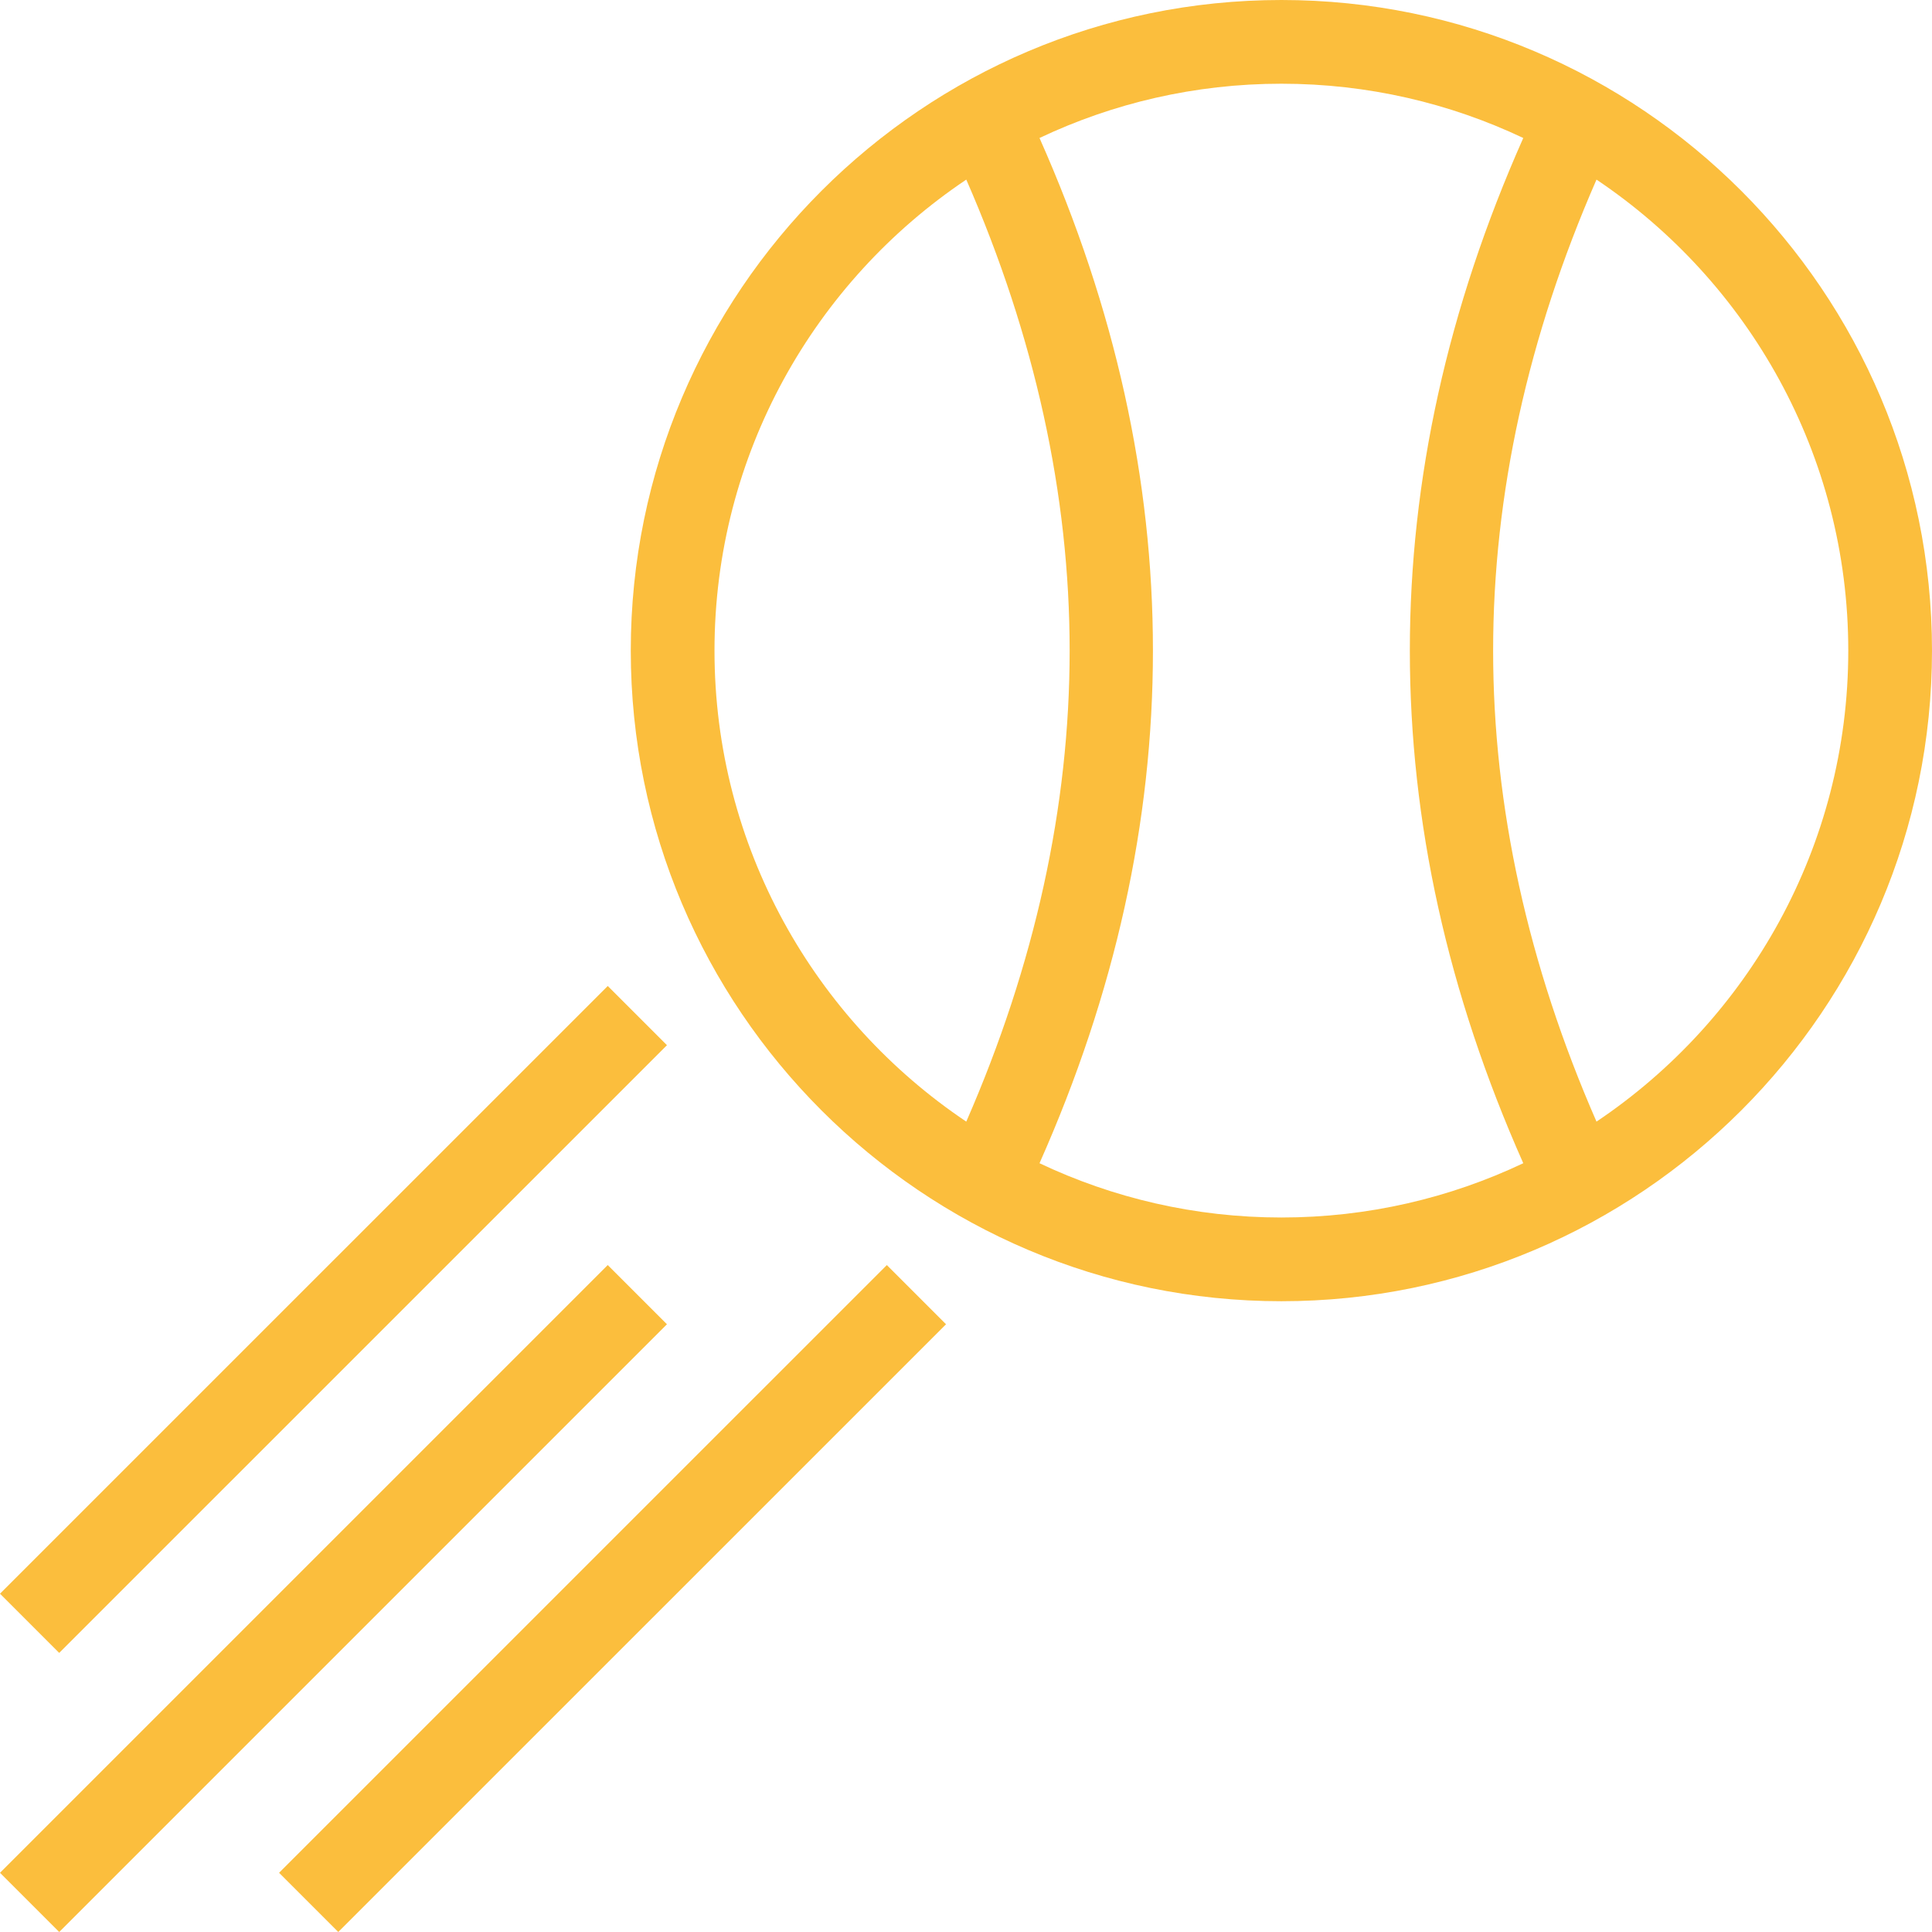
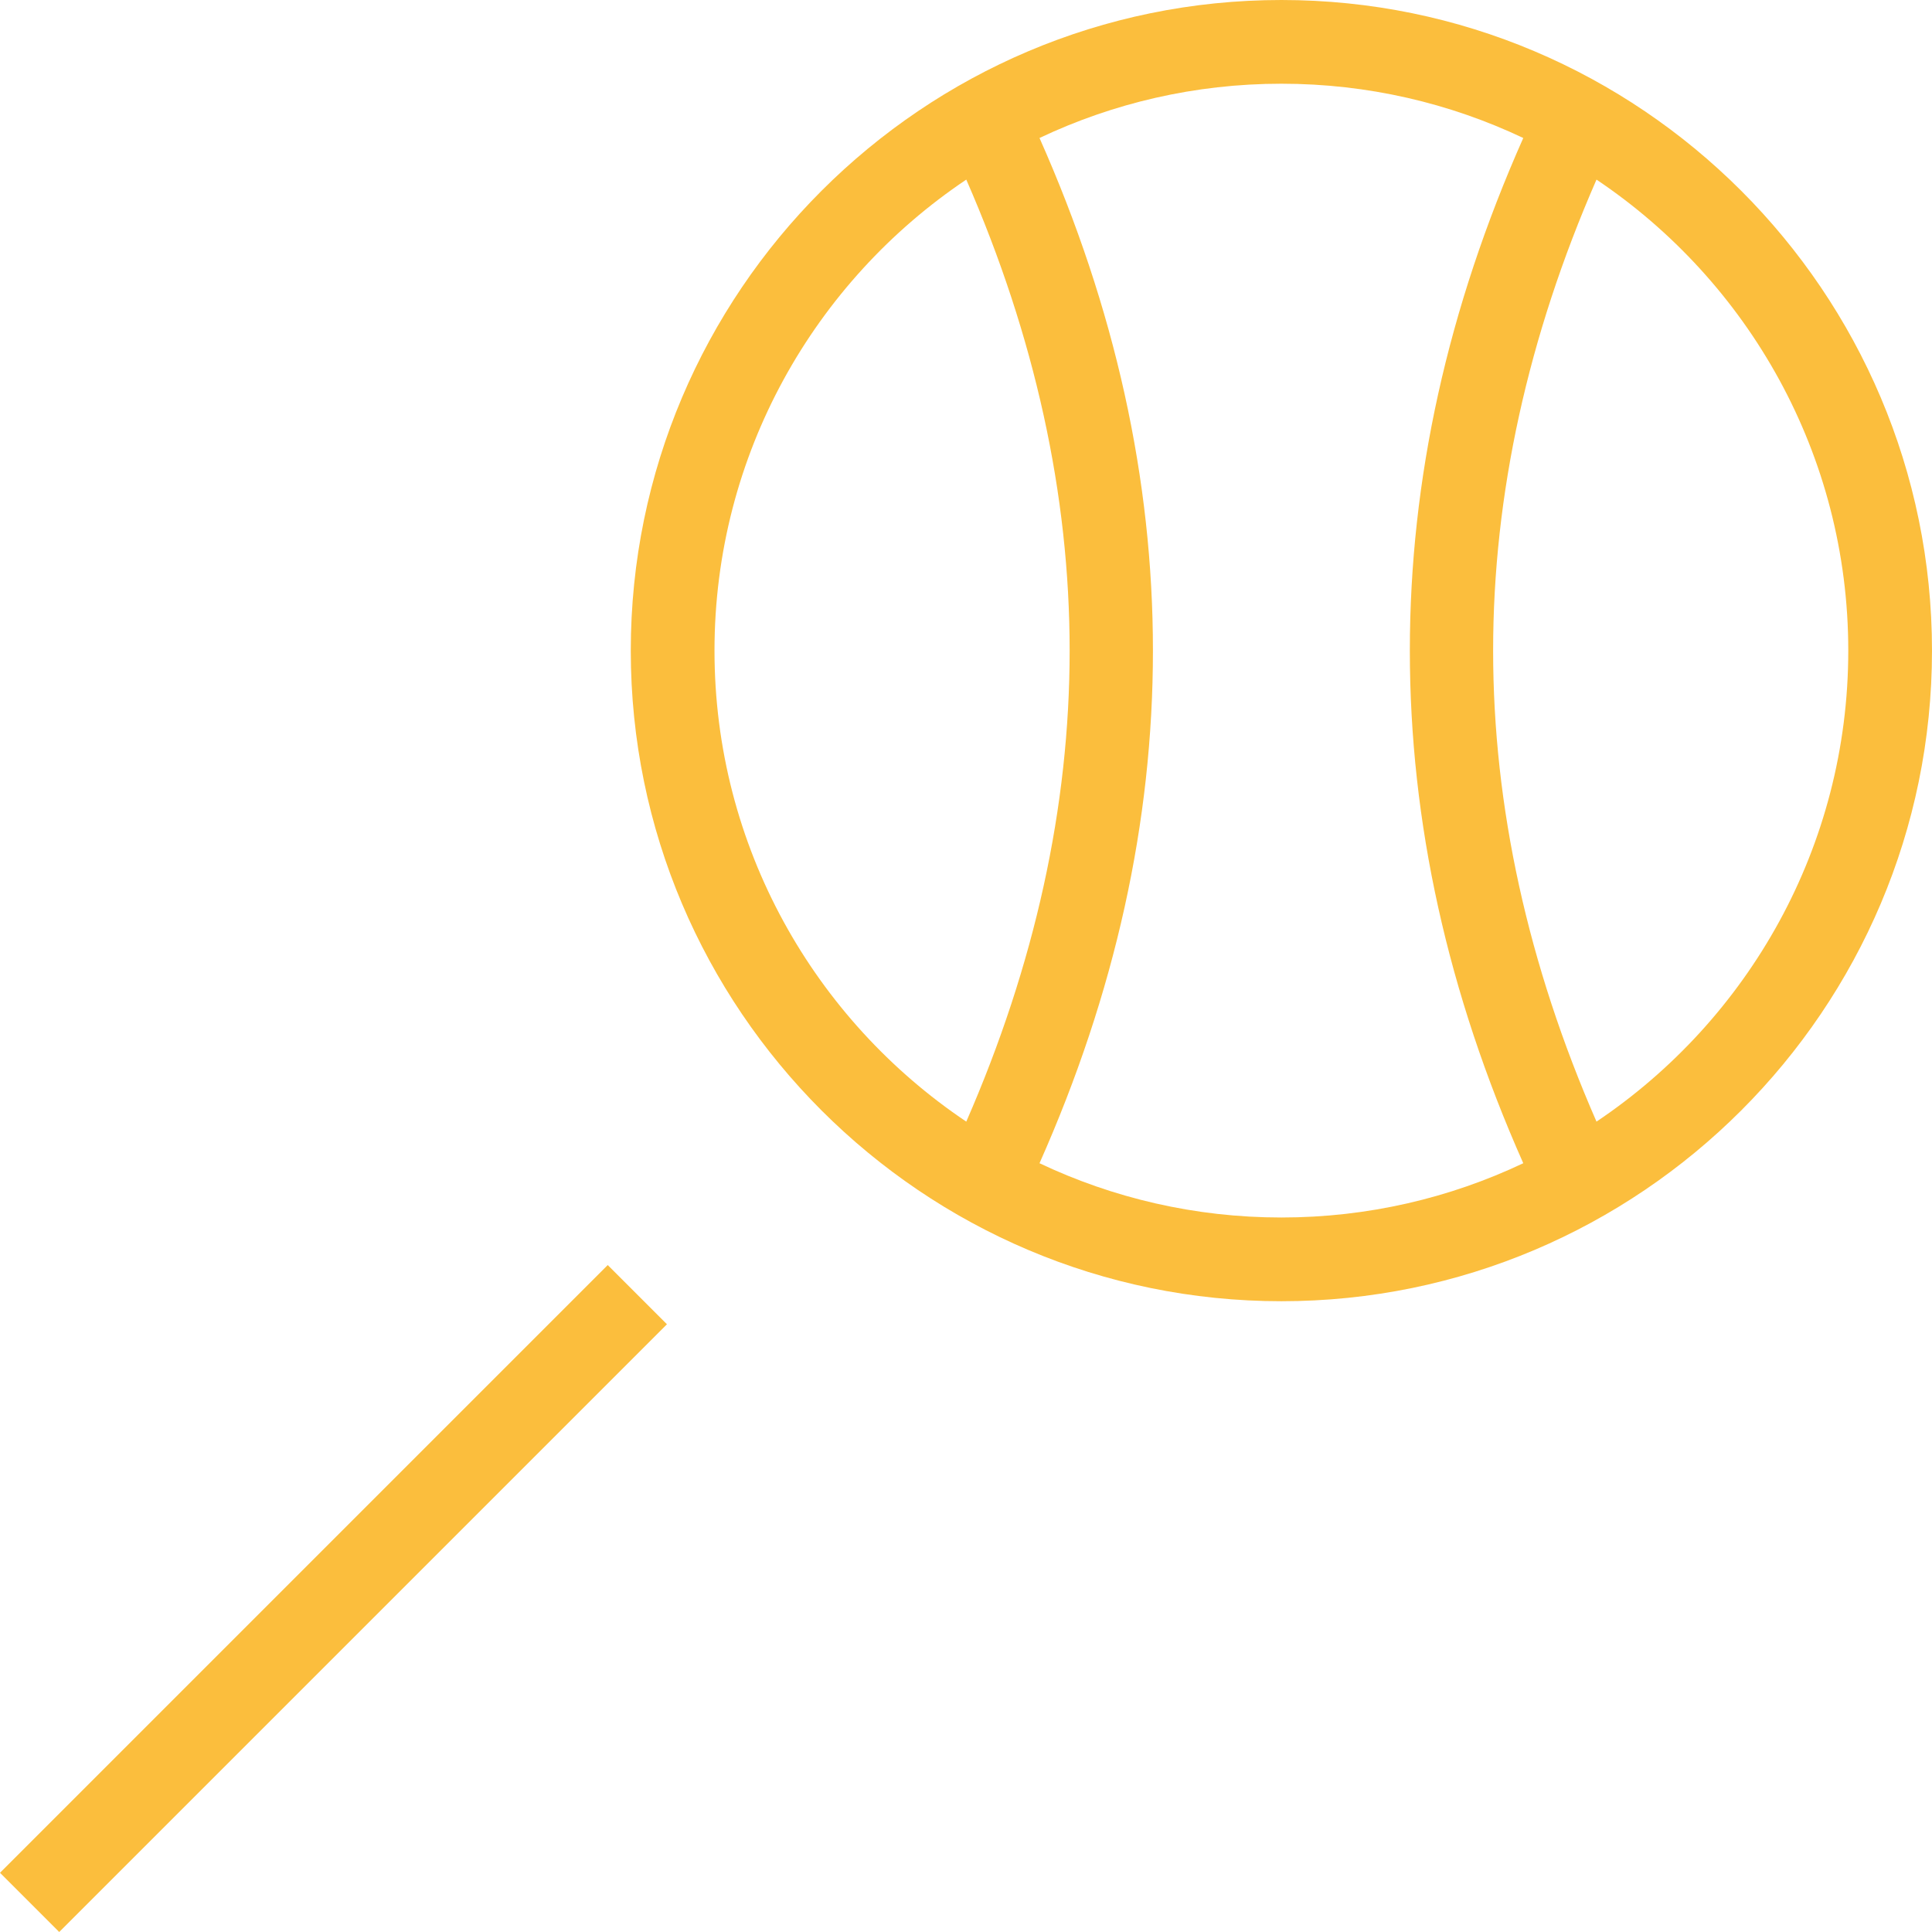
<svg xmlns="http://www.w3.org/2000/svg" id="_レイヤー_2" data-name="レイヤー 2" width="415.364" height="415.364" viewBox="0 0 415.364 415.364">
  <g id="_レイヤー_2-2" data-name="レイヤー 2">
    <g>
      <path d="M275.487,0c-77.128,0-139.876,62.749-139.876,139.877s62.749,139.876,139.876,139.876,139.876-62.748,139.876-139.876S352.615,0,275.487,0ZM153.611,139.877c0-42.151,21.512-79.37,54.131-101.264,14.737,33.714,22.223,67.732,22.223,101.263s-7.486,67.55-22.223,101.264c-32.619-21.893-54.131-59.112-54.131-101.263ZM223.485,250.085c32.516-73.175,32.516-147.243,0-220.418,15.781-7.477,33.411-11.668,52.003-11.668s36.221,4.191,52.003,11.668c-32.516,73.175-32.516,147.243,0,220.418-15.781,7.477-33.411,11.668-52.003,11.668s-36.221-4.191-52.003-11.668ZM343.233,241.14c-14.737-33.714-22.223-67.732-22.223-101.264s7.486-67.549,22.223-101.263c32.619,21.894,54.131,59.112,54.131,101.264s-21.512,79.37-54.131,101.263Z" fill="#fbbe3d" />
      <rect x="-20.696" y="334.671" width="184.779" height="18" transform="translate(-222.013 151.353) rotate(-45)" fill="#fbbe3d" />
-       <rect x="-20.696" y="274.671" width="184.779" height="18" transform="translate(-179.581 133.77) rotate(-44.998)" fill="#fbbe3d" />
-       <rect x="39.304" y="334.671" width="184.779" height="18" transform="translate(-204.434 193.767) rotate(-44.998)" fill="#fbbe3d" />
    </g>
  </g>
</svg>